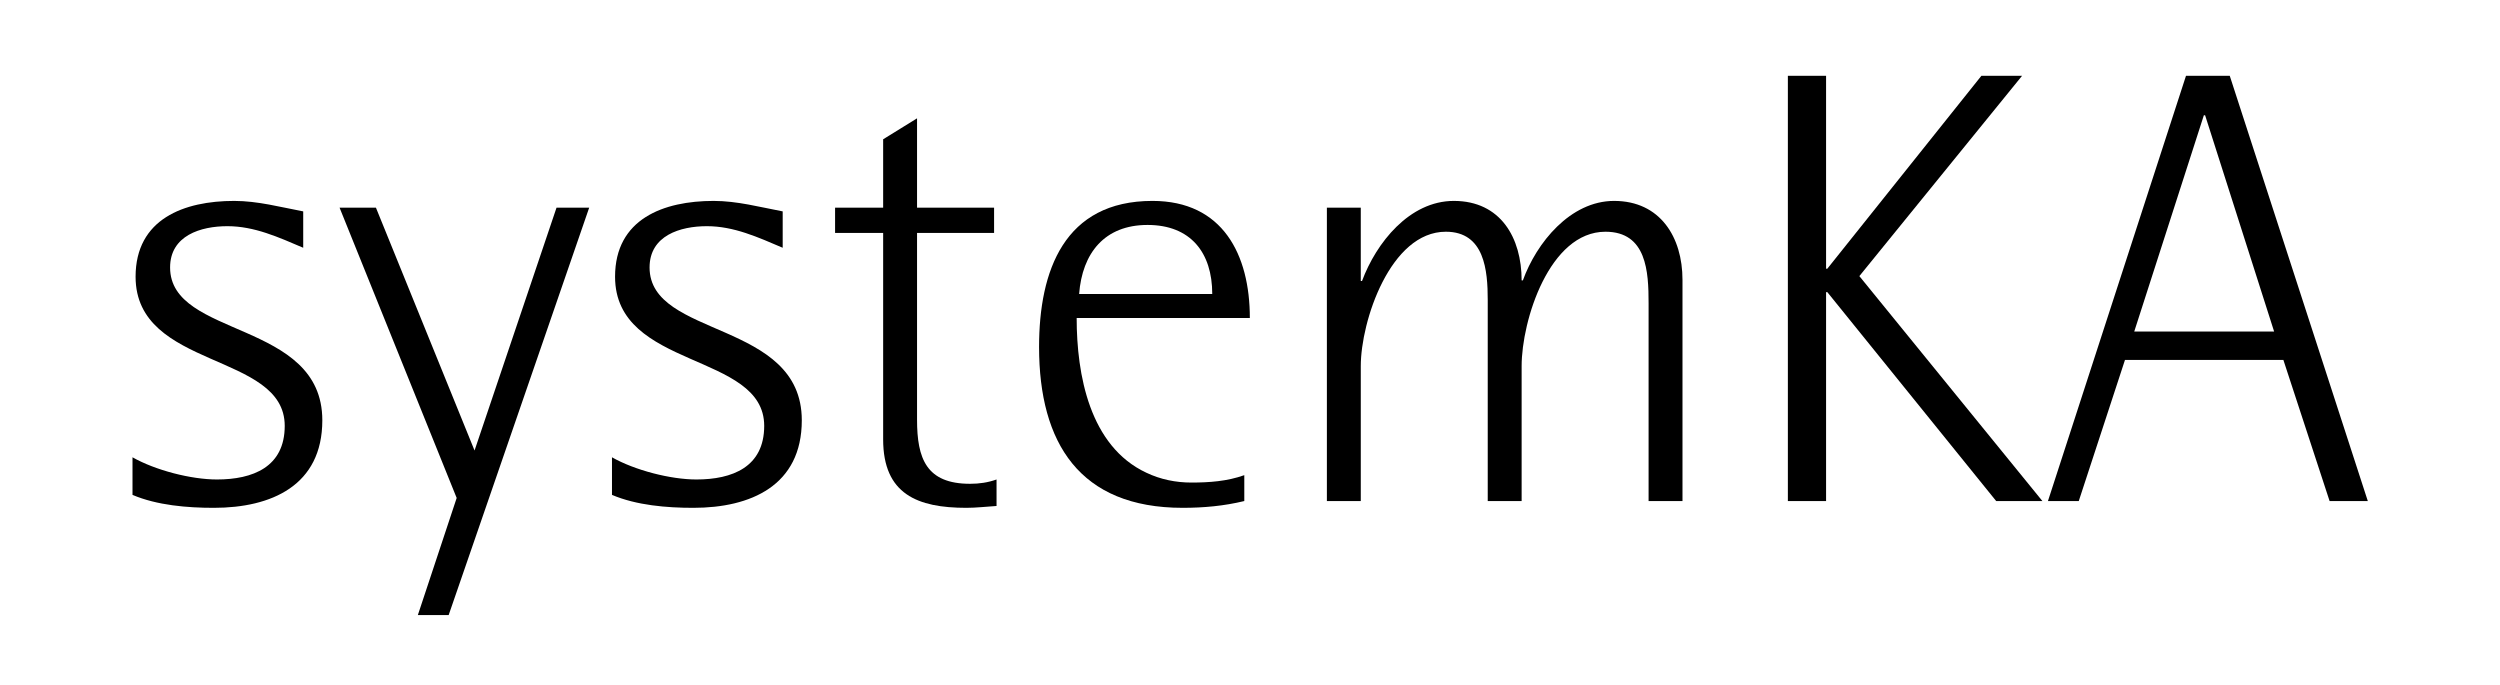
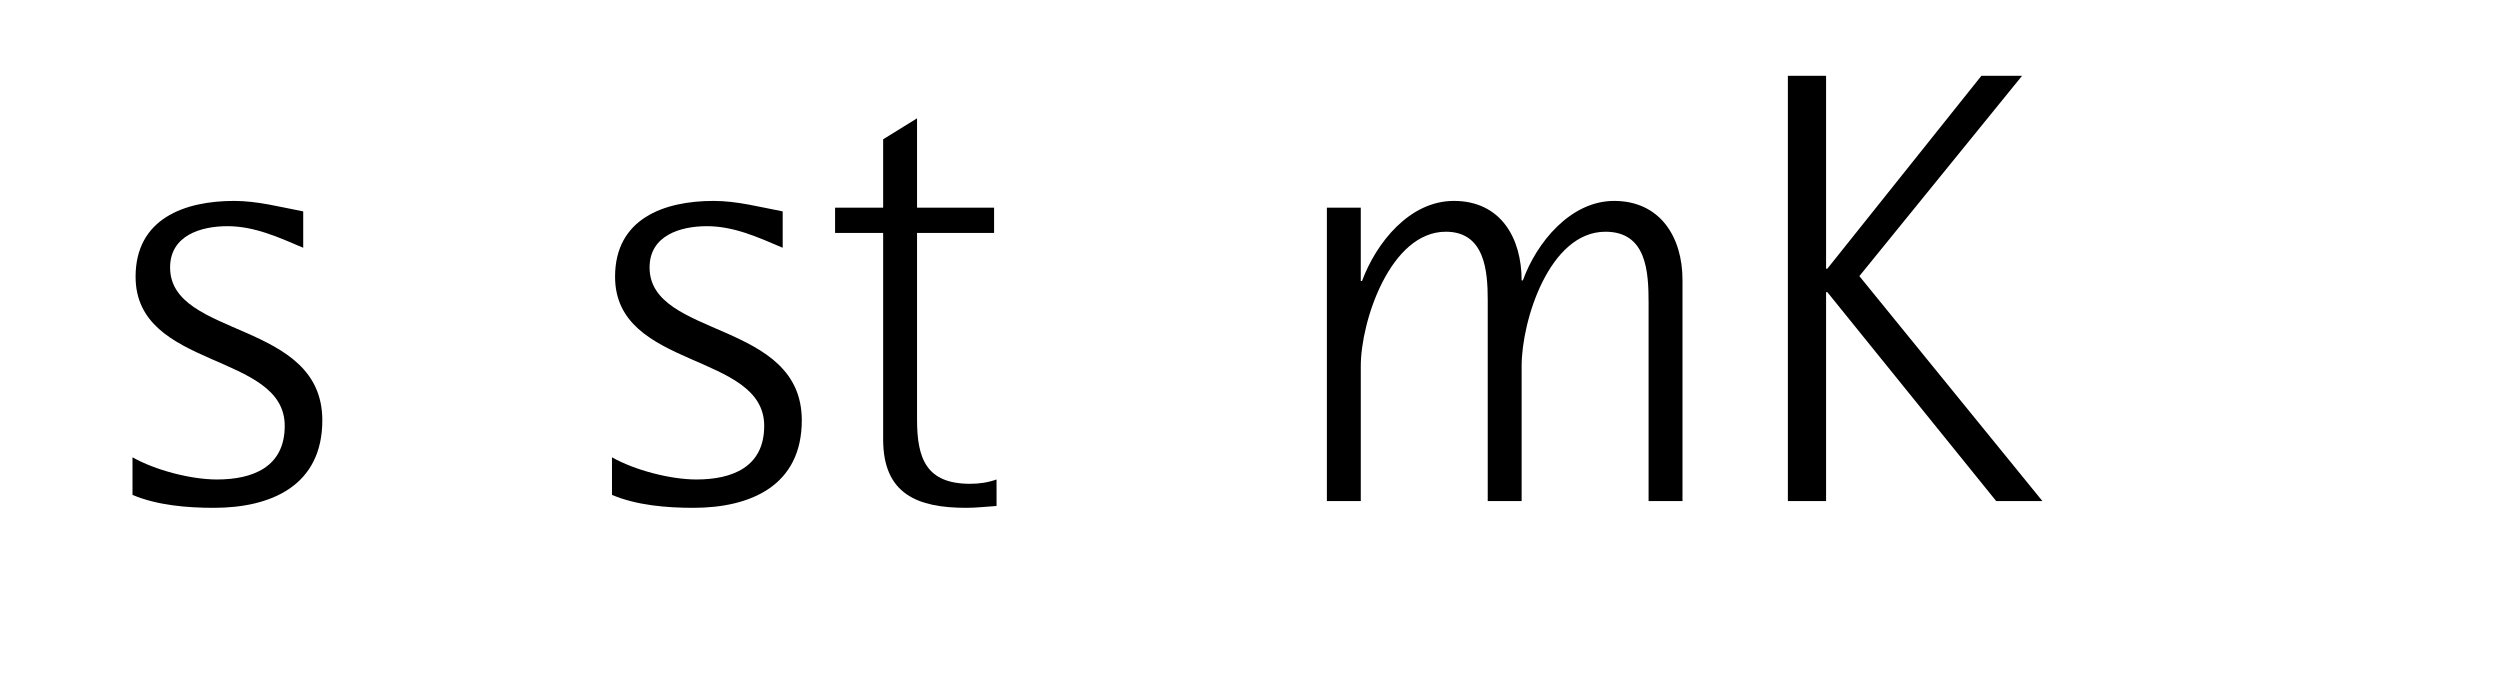
<svg xmlns="http://www.w3.org/2000/svg" version="1.1" id="Layer_1" x="0px" y="0px" viewBox="0 0 811.3 222.4" style="enable-background:new 0 0 811.3 222.4;" xml:space="preserve">
  <style type="text/css">
	.st0{enable-background:new    ;}
</style>
  <g class="st0">
    <path d="M69.4,164.8c-8.6,0-18.4-0.8-26.4-4.2v-12.2c7.4,4.2,19,7.2,27.4,7.2c11.6,0,22-4,22-17.4c0-24-48.4-18.2-48.4-48.4   C44,71,59.8,65.2,76,65.2c7.6,0,15,2,22.4,3.4v11.8c-8-3.4-15.8-7-24.6-7c-8.6,0-18.6,3-18.6,13.4c0,23,49.4,17,49.4,49.6   C104.6,157.6,88,164.8,69.4,164.8z" />
-     <path d="M145.6,199.6h-10l12.6-38l-38-94.2H122l32,78.8l26.6-78.8h10.6L145.6,199.6z" />
    <path d="M225,164.8c-8.6,0-18.4-0.8-26.4-4.2v-12.2c7.4,4.2,19,7.2,27.4,7.2c11.6,0,22-4,22-17.4c0-24-48.4-18.2-48.4-48.4   c0-18.8,15.8-24.6,32-24.6c7.6,0,15,2,22.4,3.4v11.8c-8-3.4-15.8-7-24.6-7c-8.6,0-18.6,3-18.6,13.4c0,23,49.4,17,49.4,49.6   C260.2,157.6,243.6,164.8,225,164.8z" />
    <path d="M313.6,164.8c-15.8,0-27-4.4-27-22.2v-67H271v-8.2h15.6V45.2l11-6.8v29h25v8.2h-25v60.6c0,12.6,3,20.8,17.2,20.8   c3,0,5.8-0.4,8.6-1.4v8.6C320.2,164.4,316.8,164.8,313.6,164.8z" />
-     <path d="M349.4,103.2c0,18.4,4.2,41.6,22.6,50.2c4.6,2.2,9.6,3.2,14.6,3.2c5.8,0,11.6-0.4,17.2-2.4v8.4c-6.6,1.6-13.2,2.2-20,2.2   c-33.4,0-46.6-21-46.6-52.2c0-24.8,8.2-47.4,36.8-47.4c22.8,0,31.6,17.4,31.6,38H349.4z M372.4,73c-14,0-21.2,9.2-22.2,22.4h43.2   C393.4,82,386.4,73,372.4,73z" />
    <path d="M535,162.6V98.4c0-10.2-0.6-23.2-14-23.2c-18.2,0-27.2,28.8-27.2,43.6v43.8h-11V97.4c0-9.6-1-22.2-13.6-22.2   c-18,0-27.6,29-27.6,43.6v43.8h-11V67.4h11v23.8h0.4c4.6-12.4,15.4-26,29.8-26c15.2,0,22,12,22,25.8h0.4   c4.4-12.2,15.4-25.8,29.6-25.8c15,0,22.2,11.8,22.2,25.6v71.8H535z" />
    <path d="M647.8,162.6L593,94.8h-0.4v67.8h-12.4v-138h12.4v62.6h0.4l50-62.6h13.2l-52.8,65l59.4,73H647.8z" />
-     <path d="M756,162.6l-15-45.8h-51.4l-15,45.8h-10l44.8-138h14.2l44.8,138H756z M715.6,37.4h-0.4l-22.6,70.2H738L715.6,37.4z" />
  </g>
</svg>